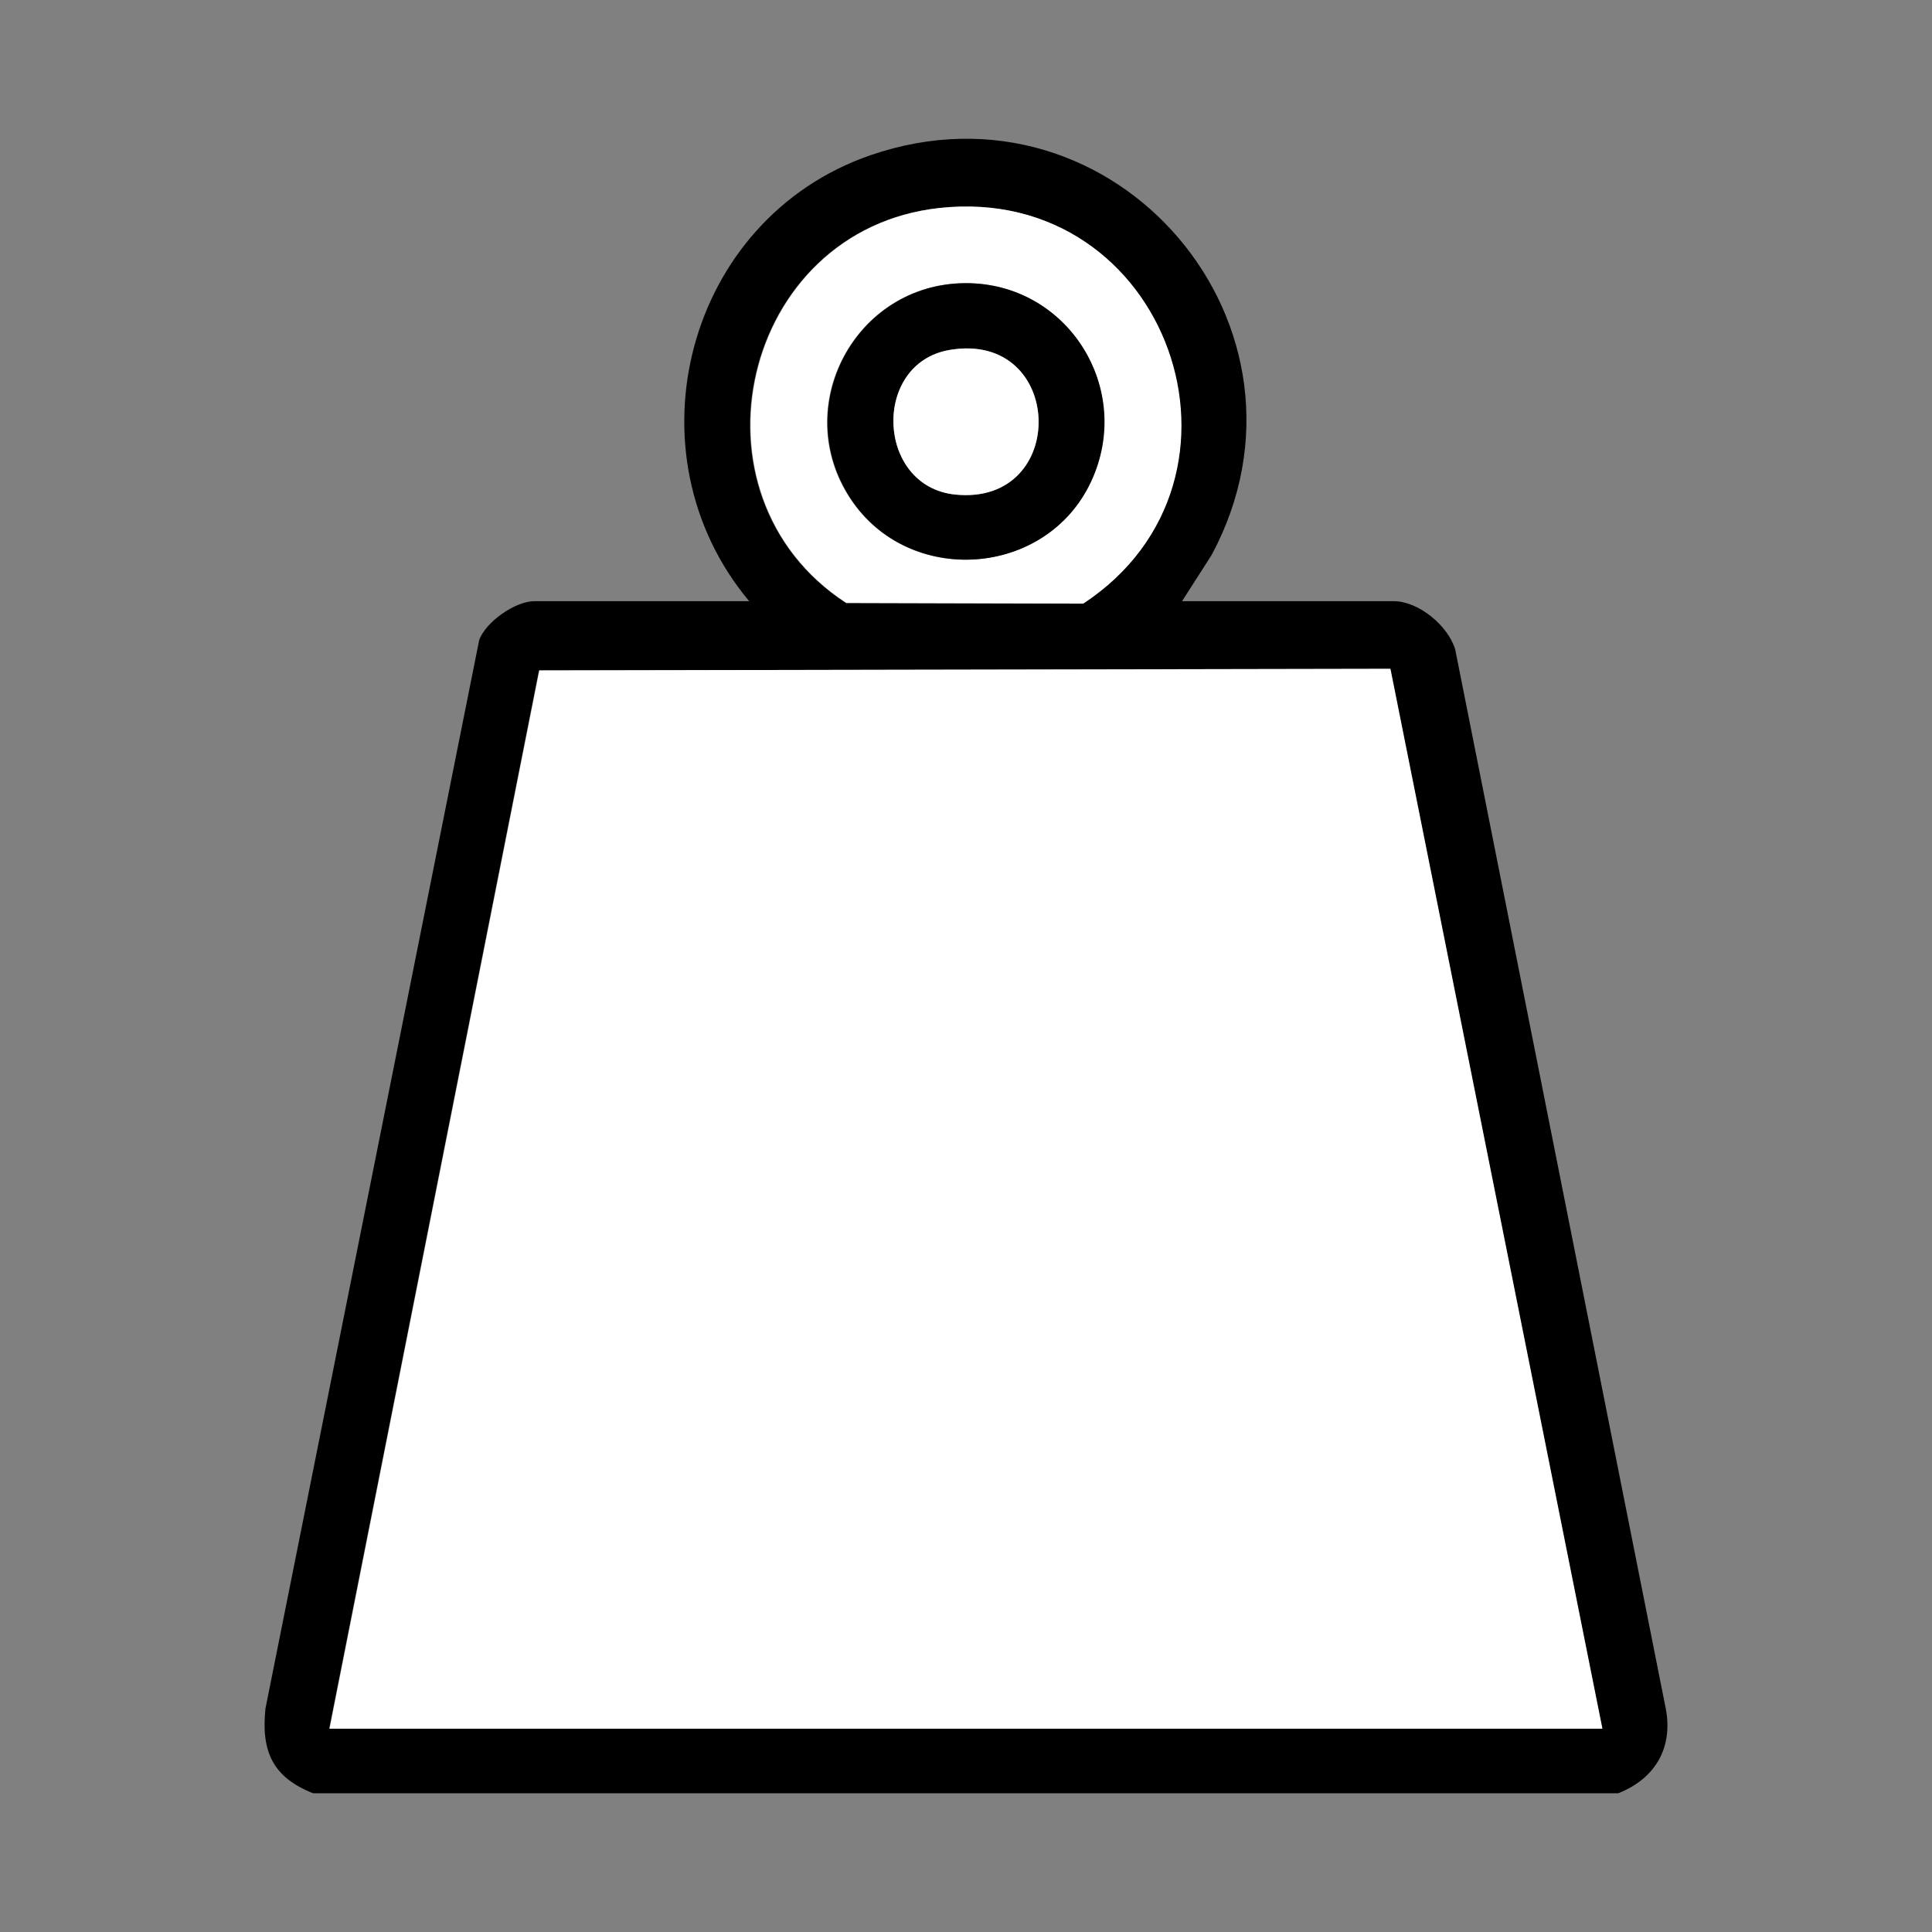
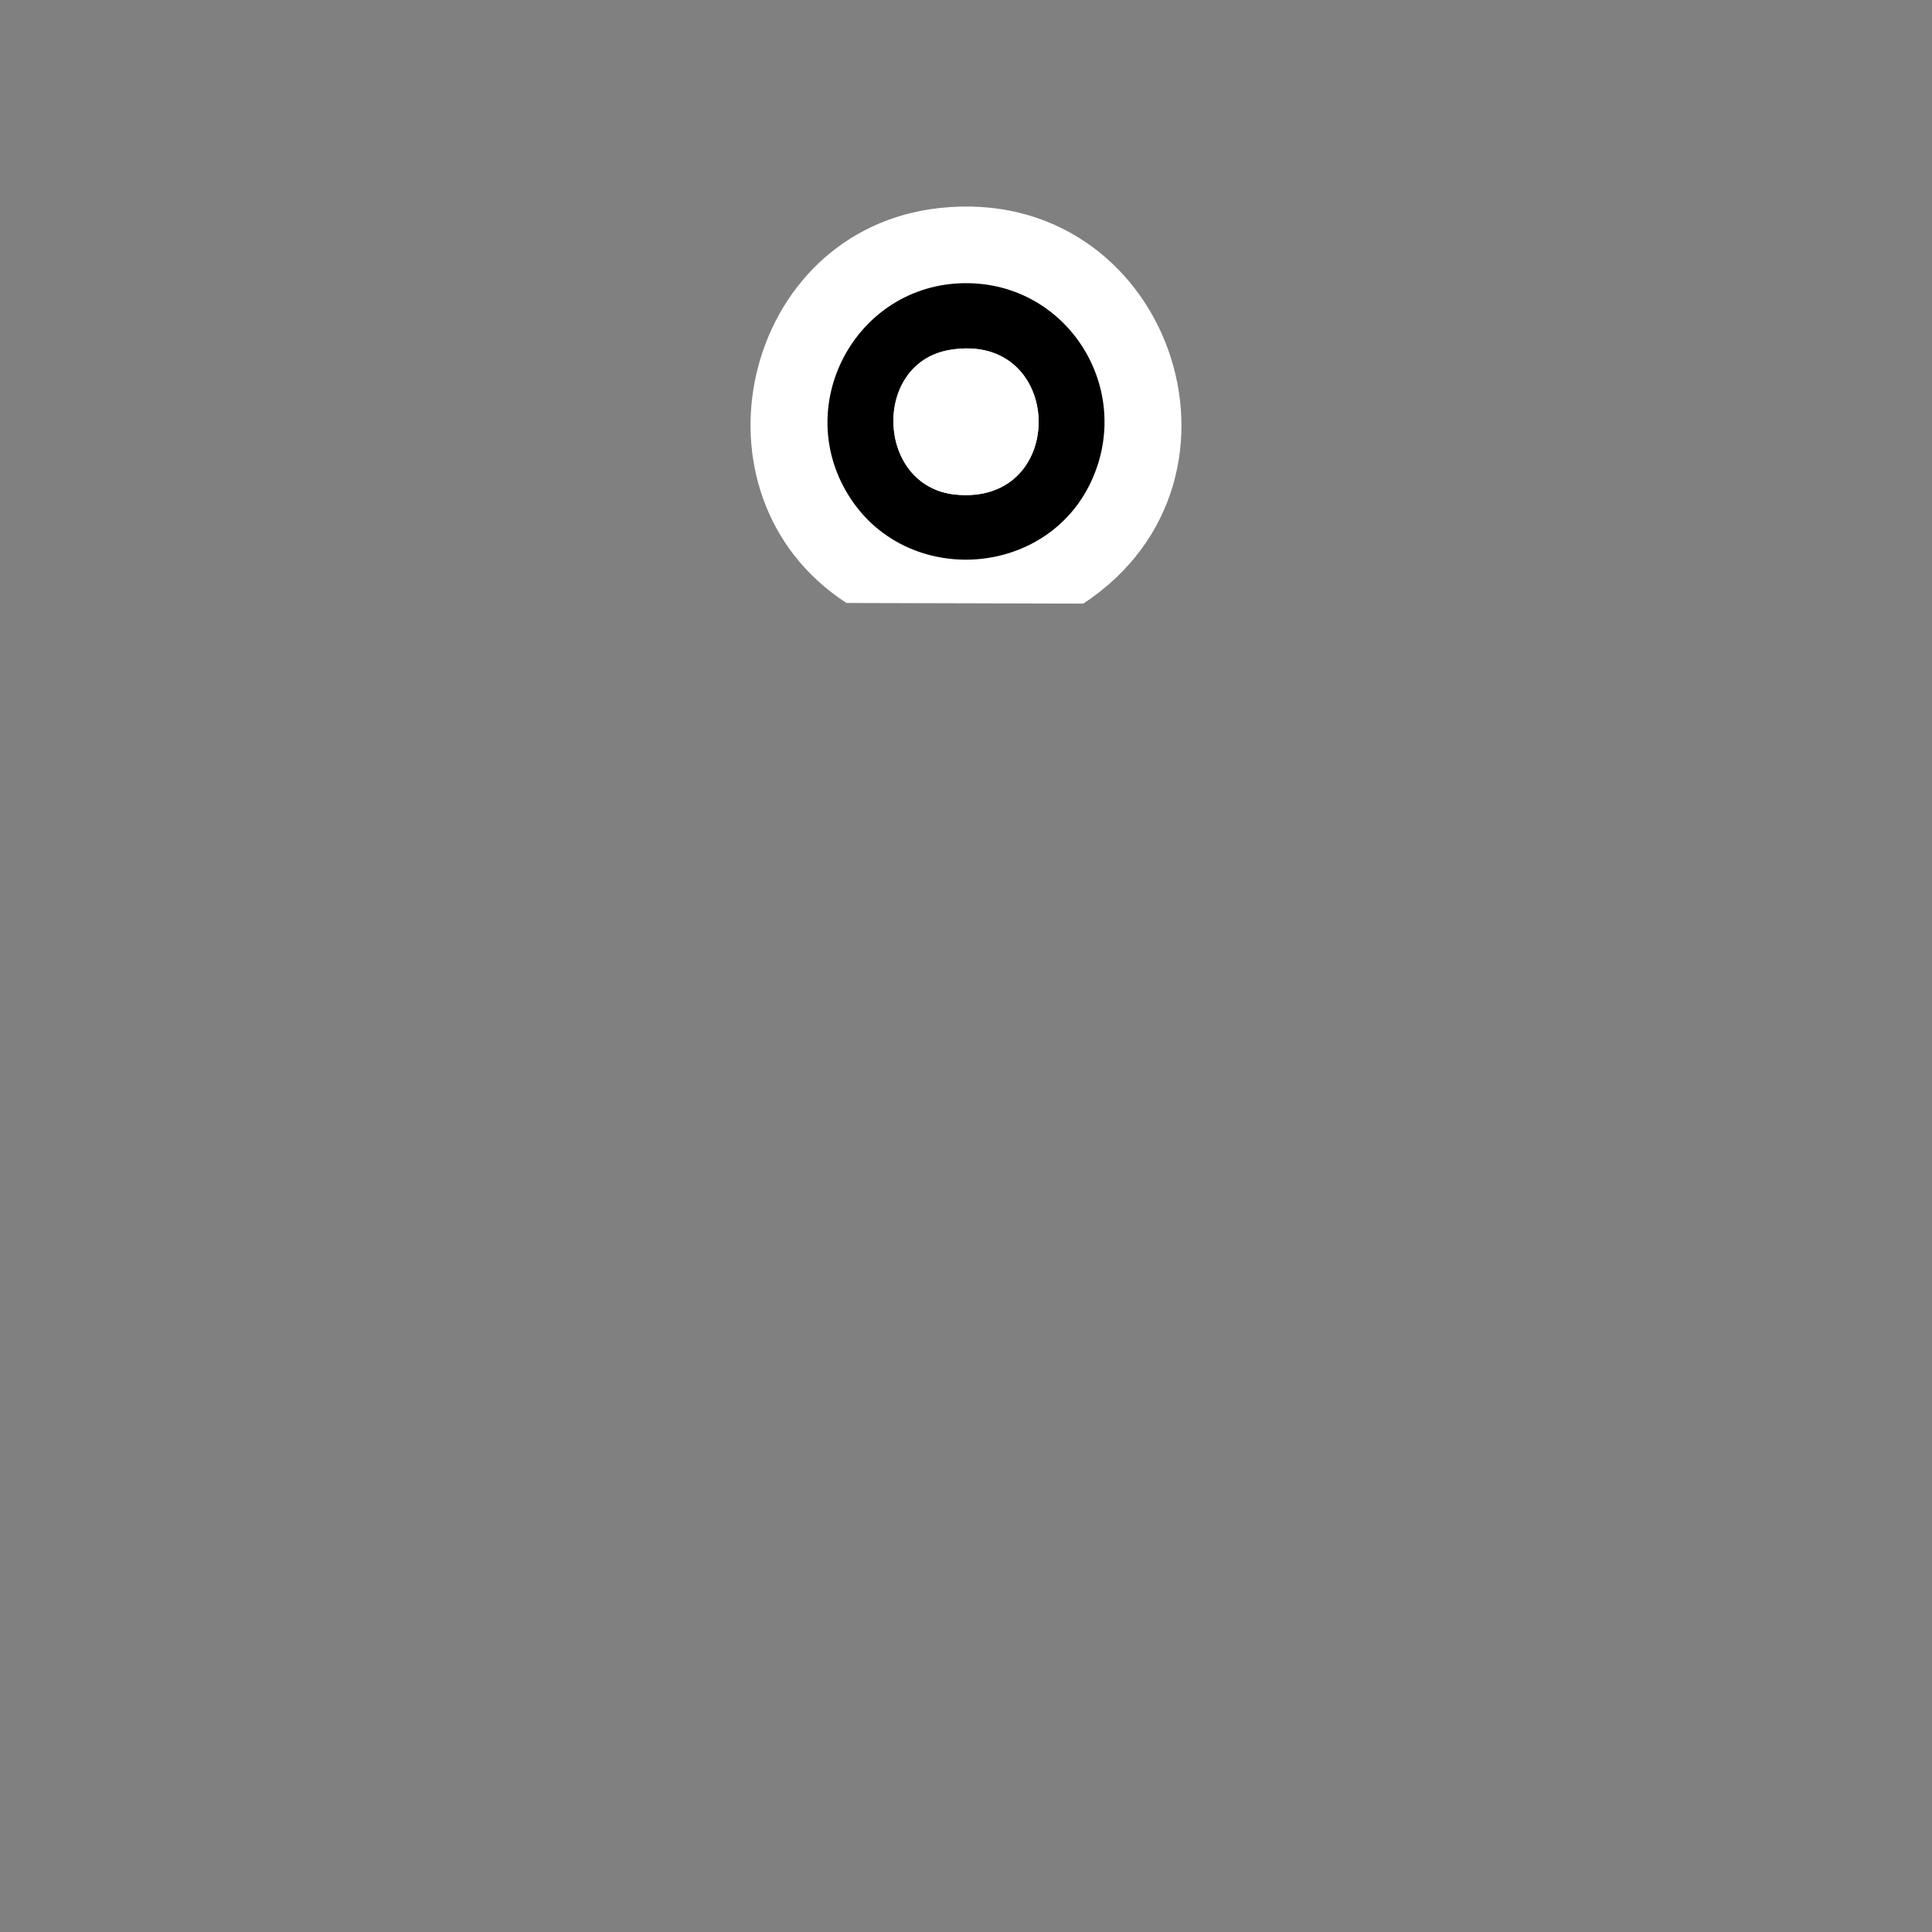
<svg xmlns="http://www.w3.org/2000/svg" viewBox="0 0 240 240" height="240" width="240" data-name="Ebene 1" id="Ebene_1">
  <rect x="0" y="0" width="240" height="240" fill="#808080" stroke="none" />
  <defs>
    <style>
      .cls-1 {
        fill: #fff;
      }
    </style>
  </defs>
-   <path d="M38.886,222.765c-5.046-2.005-6.457-5.229-5.909-10.524l26.558-132.764c.854-2.269,4.5-4.797,6.841-4.797h26.687c-15.421-18.453-7.792-47.499,15.043-55.388,30.497-10.536,57.522,21.436,42.414,49.638l-3.681,5.75h26.286c3.107,0,6.763,3.051,7.647,5.998l26.154,131.563c.936,4.926-1.356,8.736-5.909,10.524H38.886ZM116.659,25.838c-24.604,2.67-32.186,35.672-11.579,49.066l29.422.08c23.502-15.46,10.577-52.229-17.843-49.146ZM40.893,214.739h158.118l-26.332-131.656-105.729.197-26.058,131.458Z" />
-   <polygon points="40.941 214.739 66.999 83.281 172.728 83.083 199.059 214.739 40.941 214.739" class="cls-1" />
-   <path d="M116.726,25.838c28.42-3.084,41.345,33.686,17.843,49.146l-29.422-.08c-20.607-13.394-13.025-46.396,11.579-49.066ZM119.82,35.177c-13.619.106-21.752,15.361-14.184,26.797,7.243,10.944,24.274,9.786,29.845-2.133,5.398-11.549-2.922-24.763-15.661-24.664Z" class="cls-1" />
+   <path d="M116.726,25.838c28.42-3.084,41.345,33.686,17.843,49.146l-29.422-.08c-20.607-13.394-13.025-46.396,11.579-49.066ZM119.82,35.177Z" class="cls-1" />
  <path d="M119.875,35.177c12.739-.099,21.059,13.115,15.661,24.664-5.57,11.918-22.602,13.076-29.845,2.133-7.569-11.436.565-26.691,14.184-26.797ZM117.963,43.473c-9.685,1.646-9.142,16.963.704,17.963,14.21,1.444,13.627-20.399-.704-17.963Z" />
  <path d="M117.959,43.473c14.332-2.435,14.915,19.407.704,17.963-9.846-1.001-10.39-16.318-.704-17.963Z" class="cls-1" />
</svg>